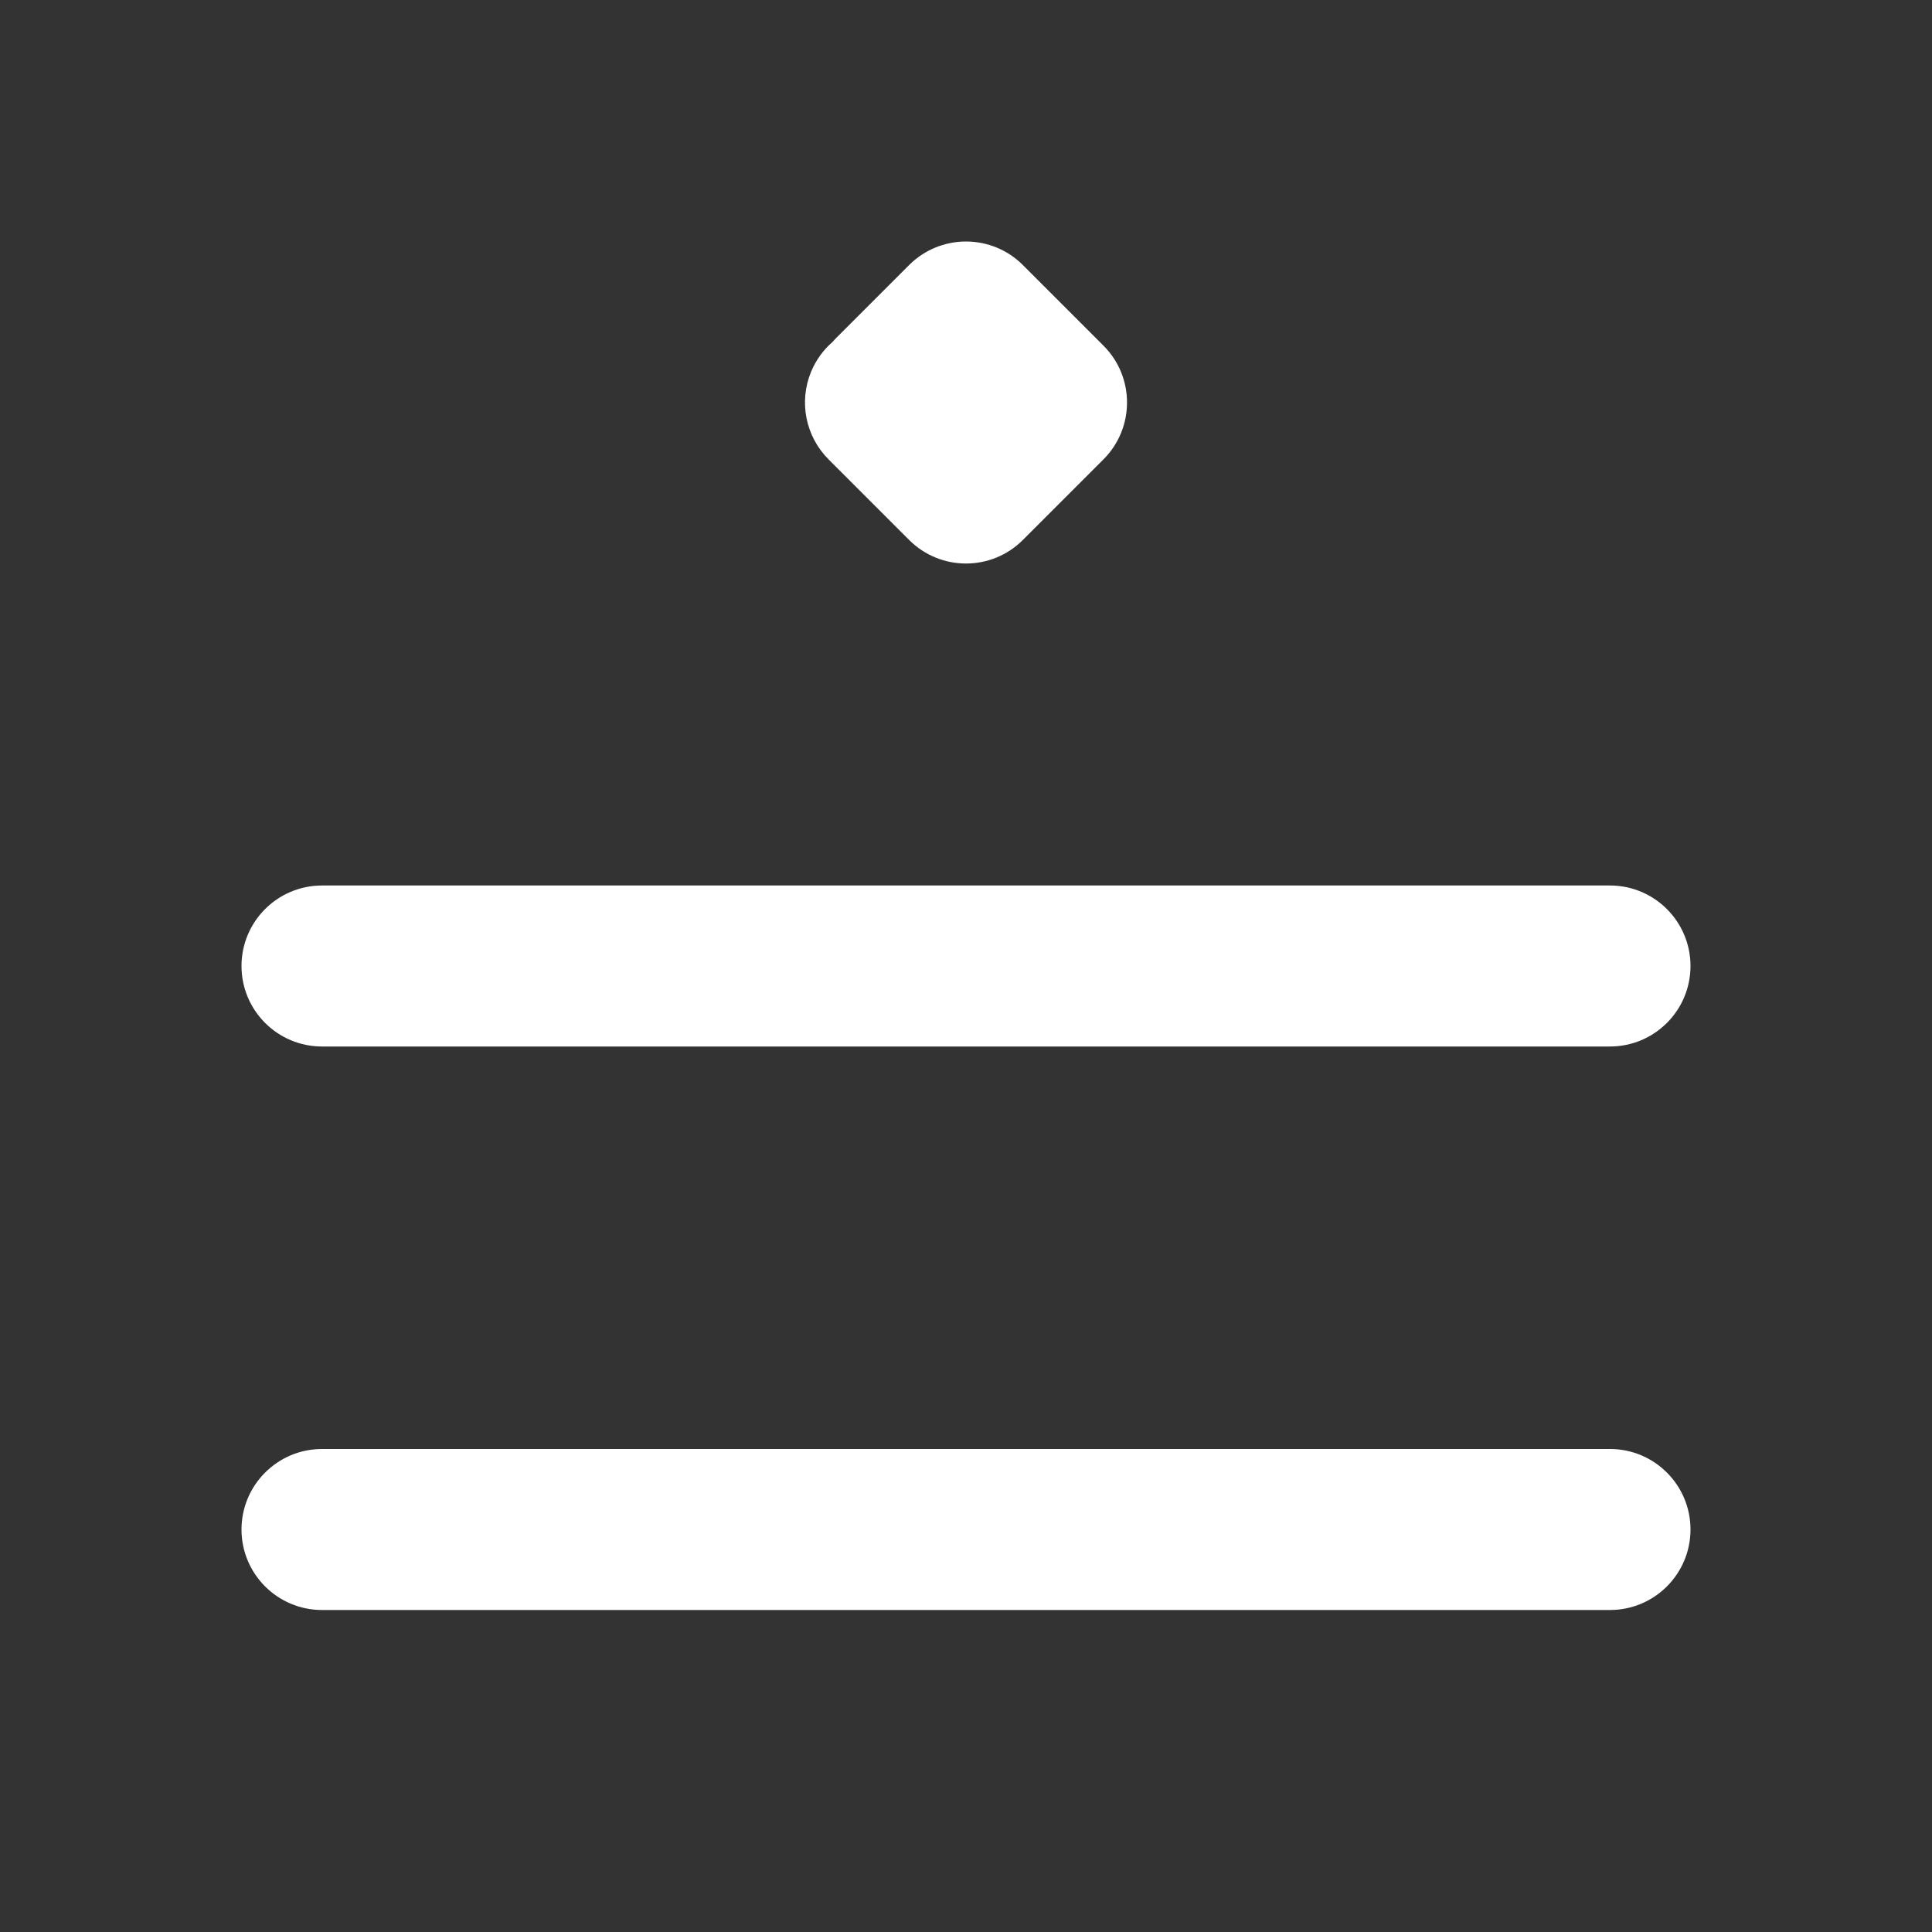
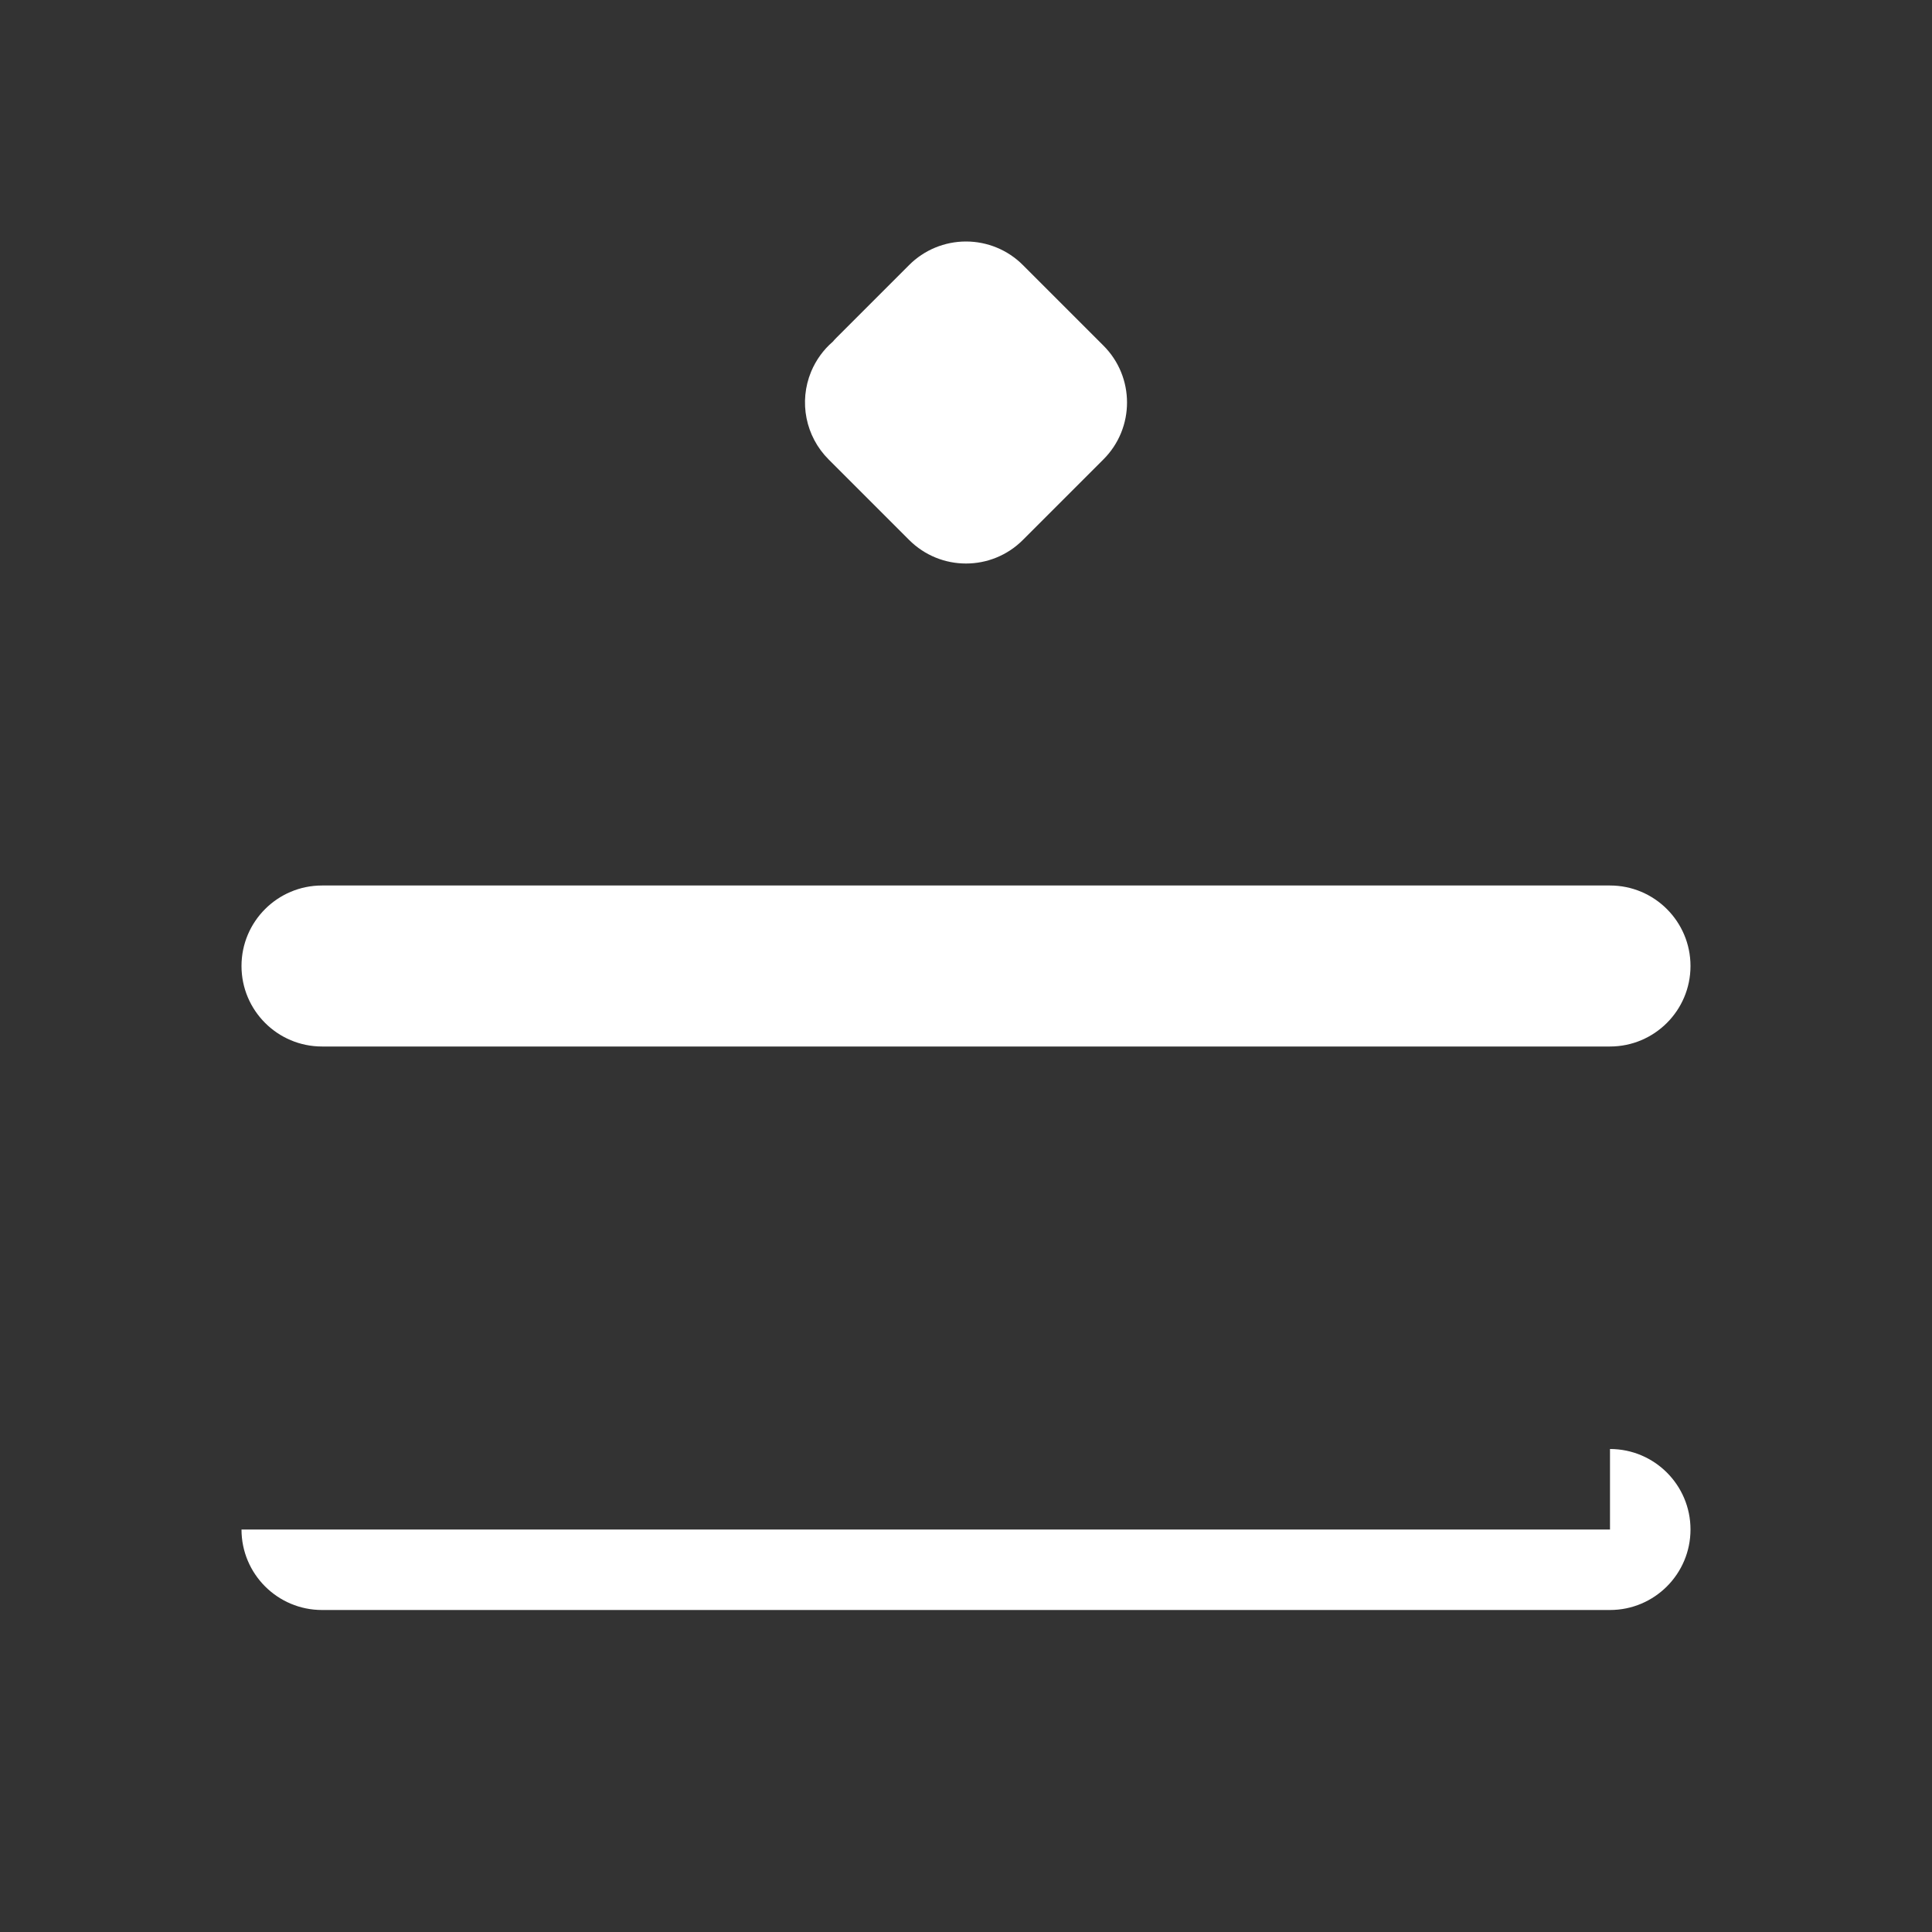
<svg xmlns="http://www.w3.org/2000/svg" width="24" height="24" viewBox="0 0 24 24" fill="none">
  <rect x="0" y="0" width="24" height="24" fill="#333333" stroke="none" />
-   <path fill-rule="evenodd" clip-rule="evenodd" d="M12 3C12.265 3 12.52 3.105 12.707 3.293L13.707 4.293C14.098 4.683 14.098 5.317 13.707 5.707L12.707 6.707C12.317 7.098 11.683 7.098 11.293 6.707L10.293 5.707C10.007 5.421 9.921 4.991 10.076 4.617C10.137 4.471 10.23 4.344 10.345 4.245C10.36 4.227 10.376 4.21 10.393 4.193L11.293 3.293C11.48 3.105 11.735 3 12 3ZM20 11C20.552 11 21 11.448 21 12C21 12.552 20.552 13 20 13H4C3.448 13 3 12.552 3 12C3 11.448 3.448 11 4 11H20ZM20 18C20.552 18 21 18.448 21 19C21 19.552 20.552 20 20 20H4C3.448 20 3 19.552 3 19C3 18.448 3.448 18 4 18H20Z" fill="white" />
+   <path fill-rule="evenodd" clip-rule="evenodd" d="M12 3C12.265 3 12.52 3.105 12.707 3.293L13.707 4.293C14.098 4.683 14.098 5.317 13.707 5.707L12.707 6.707C12.317 7.098 11.683 7.098 11.293 6.707L10.293 5.707C10.007 5.421 9.921 4.991 10.076 4.617C10.137 4.471 10.23 4.344 10.345 4.245C10.36 4.227 10.376 4.21 10.393 4.193L11.293 3.293C11.48 3.105 11.735 3 12 3ZM20 11C20.552 11 21 11.448 21 12C21 12.552 20.552 13 20 13H4C3.448 13 3 12.552 3 12C3 11.448 3.448 11 4 11H20ZM20 18C20.552 18 21 18.448 21 19C21 19.552 20.552 20 20 20H4C3.448 20 3 19.552 3 19H20Z" fill="white" />
</svg>